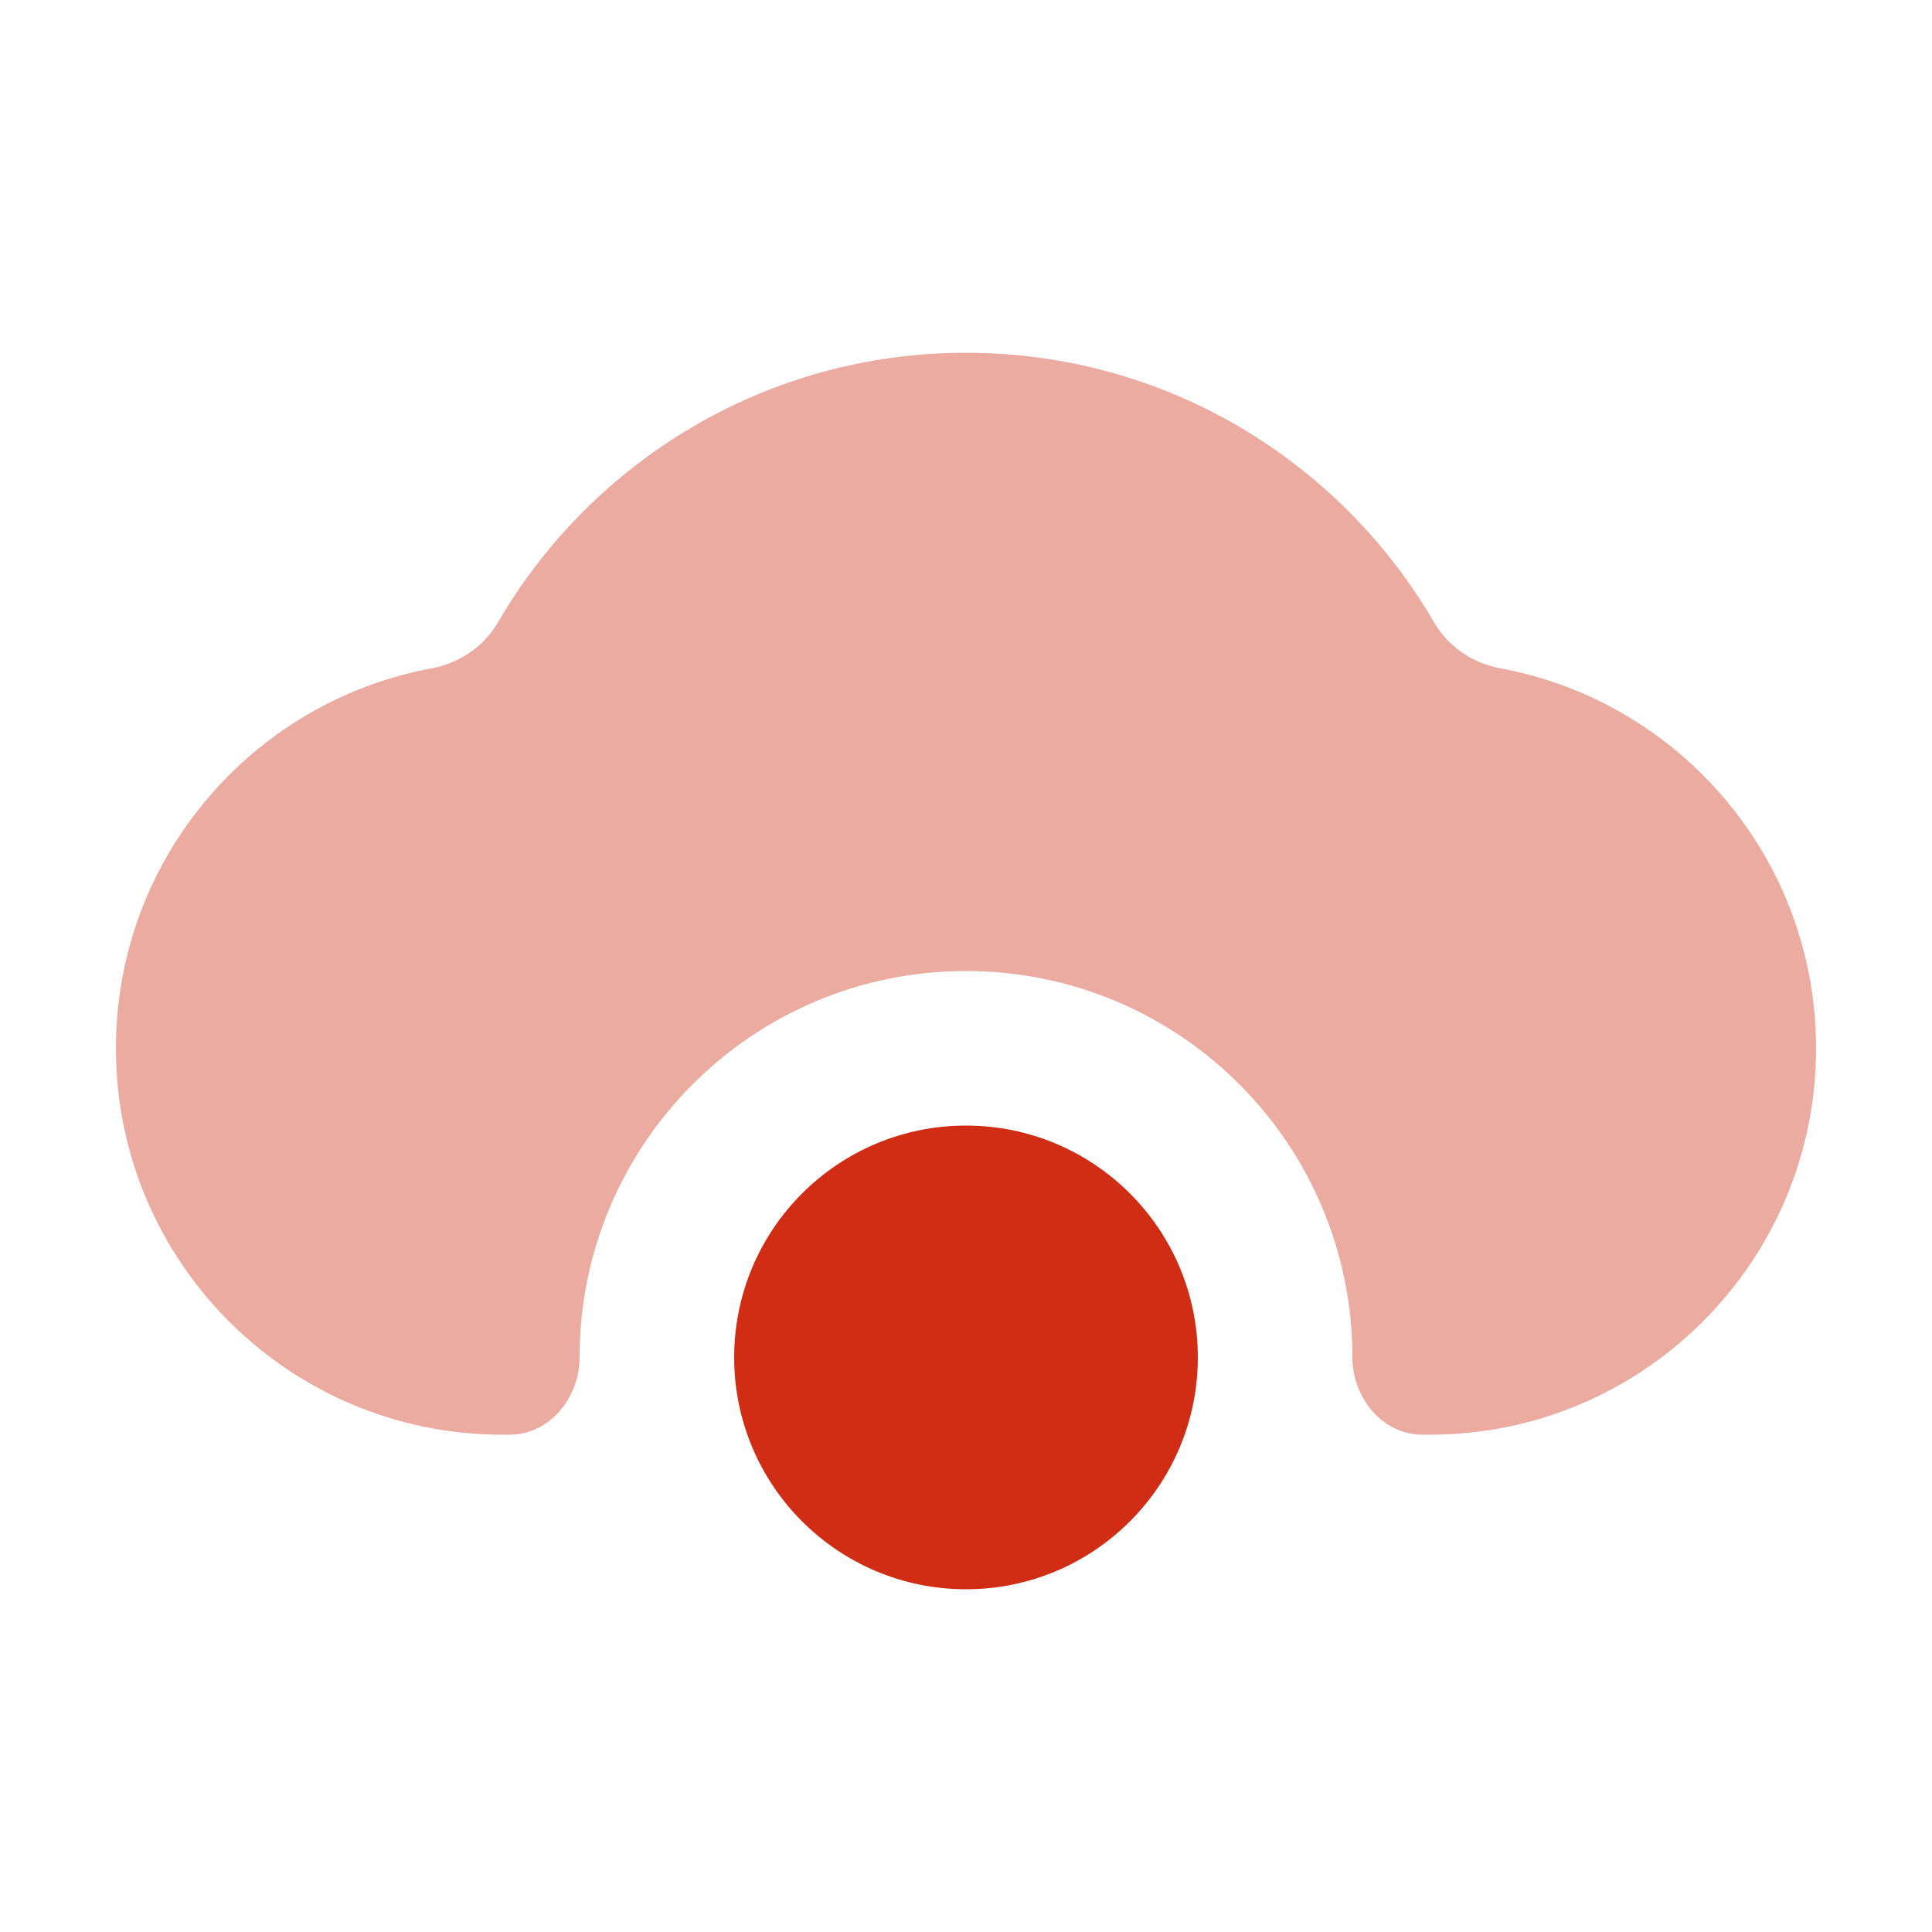
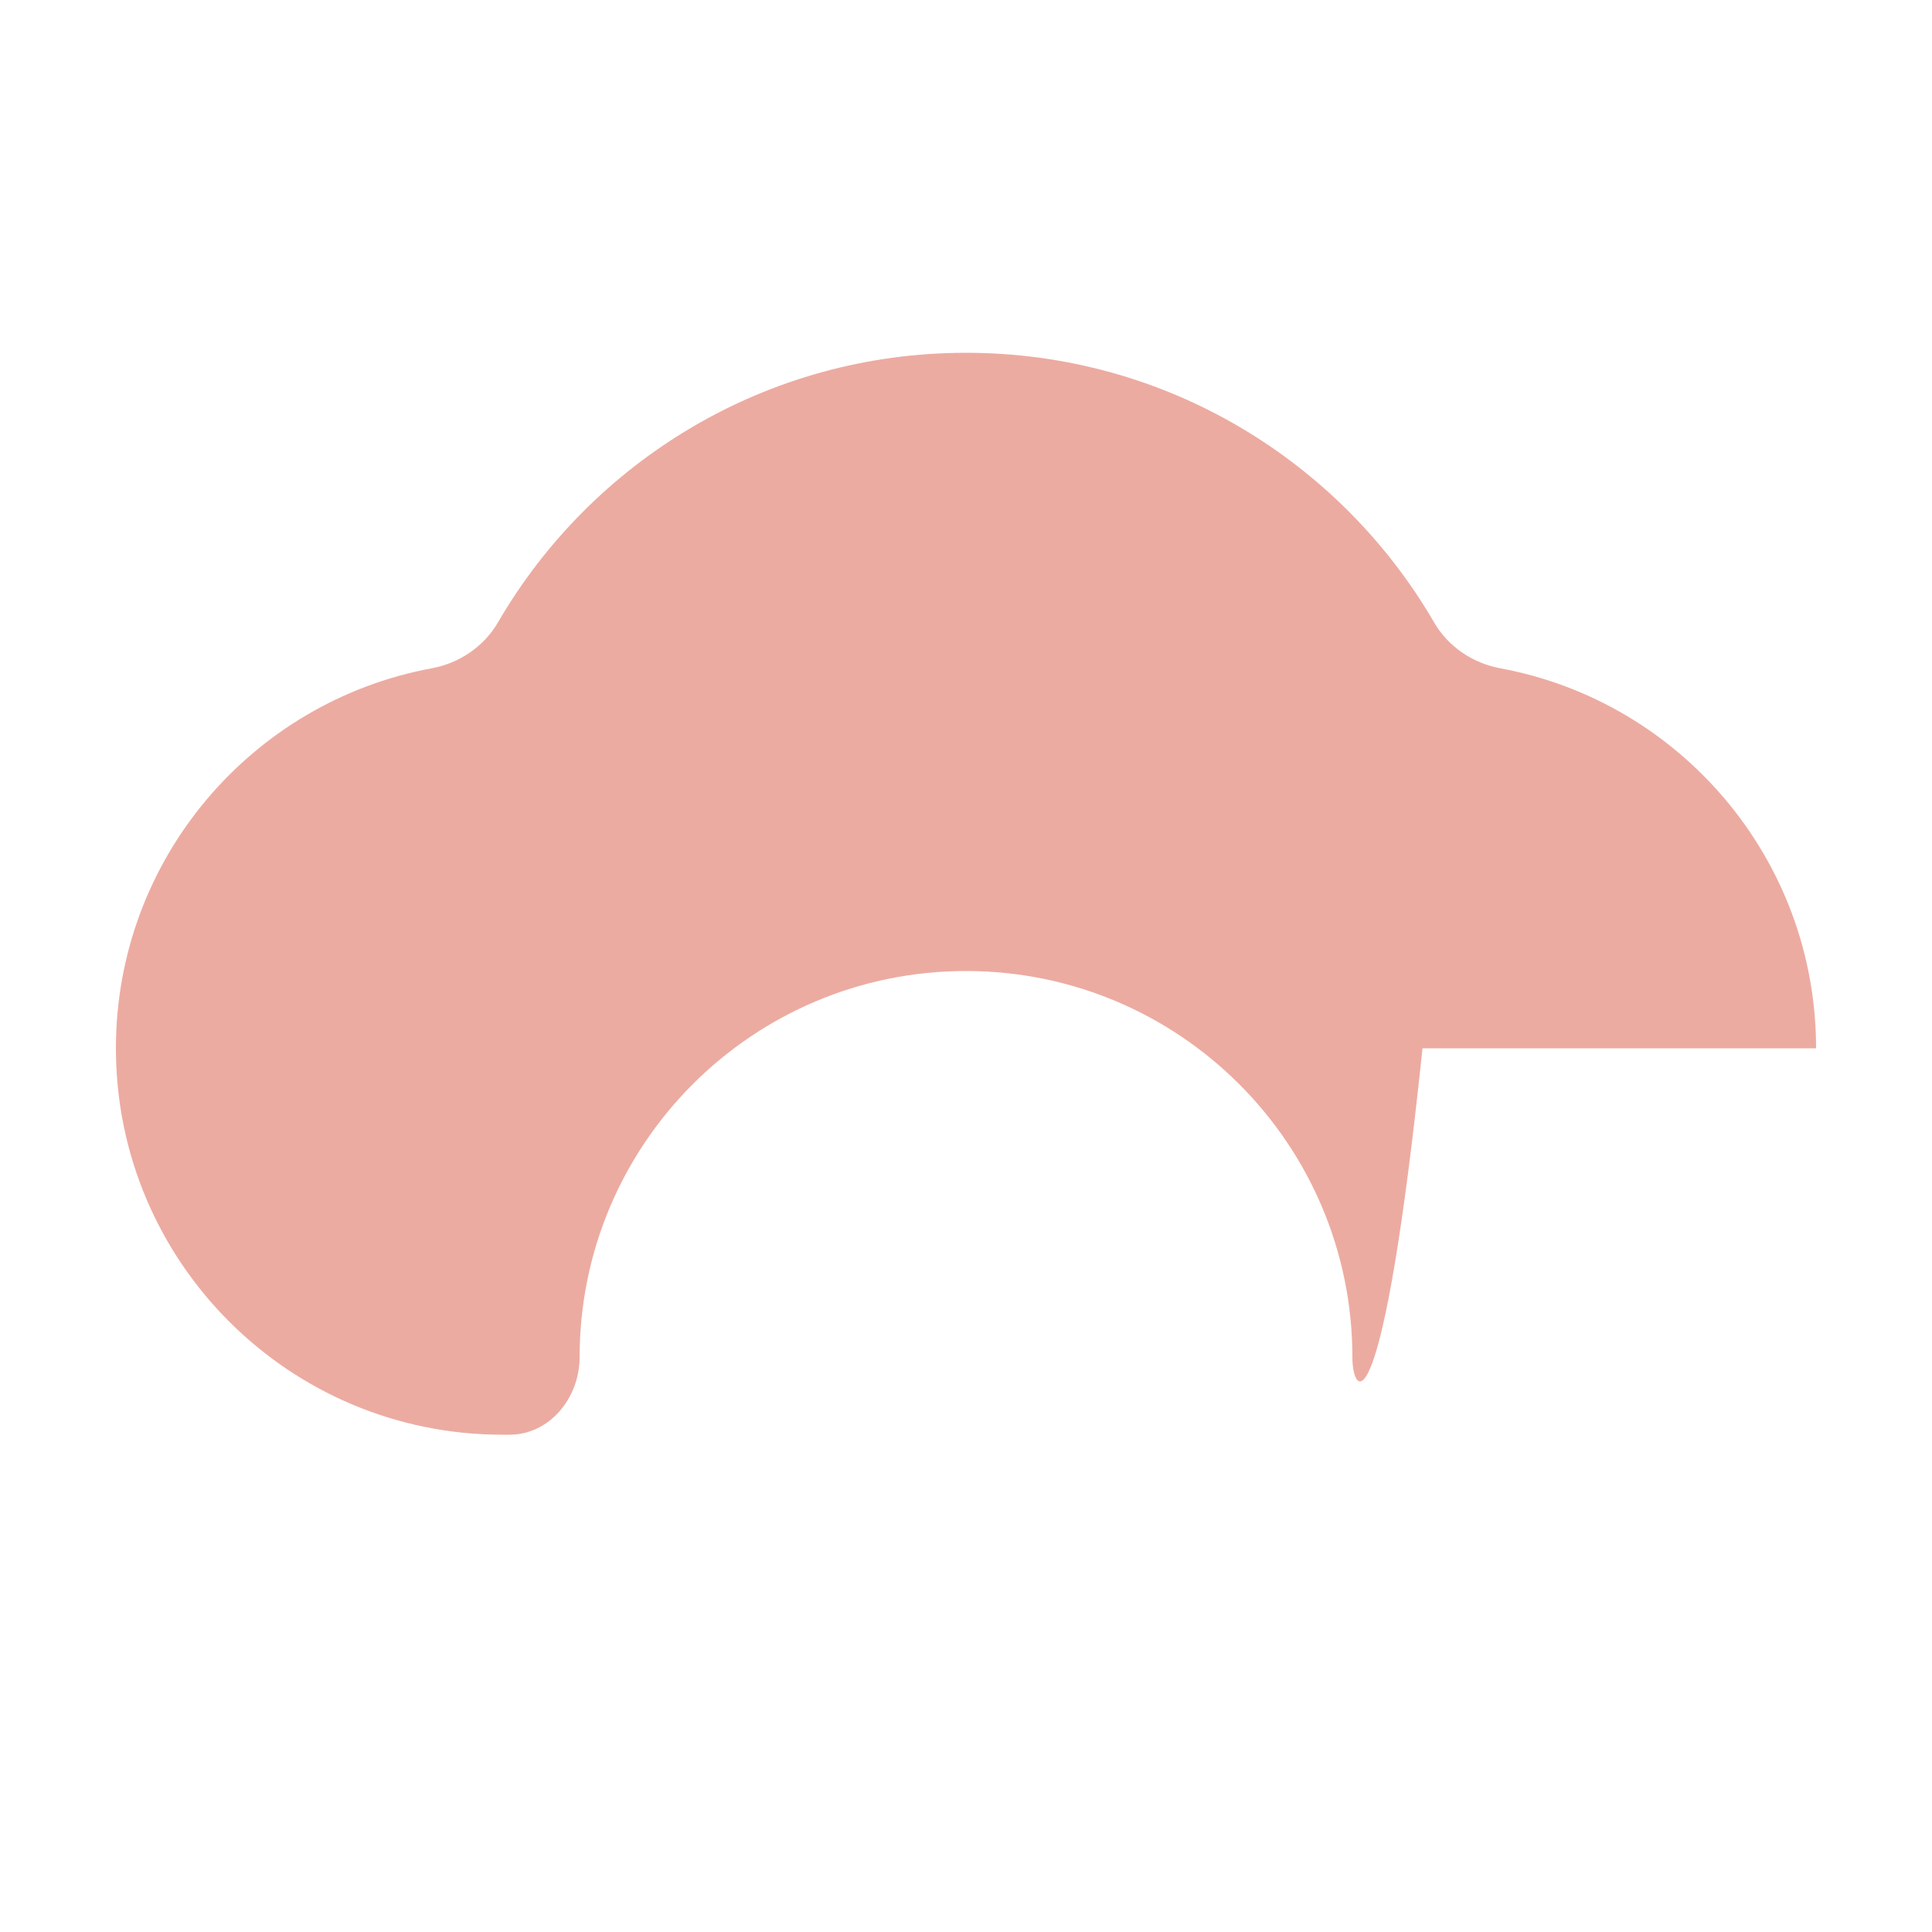
<svg xmlns="http://www.w3.org/2000/svg" width="34" height="34" viewBox="0 0 24 25" fill="none">
-   <path class="features_2_svg" opacity="0.4" fill-rule="evenodd" clip-rule="evenodd" d="M5.085 8.648C5.442 8.582 5.76 8.369 5.943 8.055C7.154 5.969 9.412 4.565 12 4.565C14.588 4.565 16.846 5.969 18.058 8.055C18.24 8.369 18.558 8.582 18.915 8.648C21.239 9.078 23 11.116 23 13.565C23 16.326 20.761 18.565 18 18.565H17.907C17.386 18.565 17 18.085 17 17.565V17.565C17 14.803 14.761 12.565 12 12.565C9.239 12.565 7 14.803 7 17.565V17.565C7 18.085 6.614 18.565 6.093 18.565H6C3.239 18.565 1 16.326 1 13.565C1 11.116 2.761 9.078 5.085 8.648Z" fill="#D02D14" />
-   <path class="features_2_svg" d="M12 14.565C10.343 14.565 9 15.908 9 17.565C9 19.222 10.343 20.565 12 20.565C13.657 20.565 15 19.222 15 17.565C15 15.908 13.657 14.565 12 14.565Z" fill="#D02D14" />
+   <path class="features_2_svg" opacity="0.4" fill-rule="evenodd" clip-rule="evenodd" d="M5.085 8.648C5.442 8.582 5.76 8.369 5.943 8.055C7.154 5.969 9.412 4.565 12 4.565C14.588 4.565 16.846 5.969 18.058 8.055C18.24 8.369 18.558 8.582 18.915 8.648C21.239 9.078 23 11.116 23 13.565H17.907C17.386 18.565 17 18.085 17 17.565V17.565C17 14.803 14.761 12.565 12 12.565C9.239 12.565 7 14.803 7 17.565V17.565C7 18.085 6.614 18.565 6.093 18.565H6C3.239 18.565 1 16.326 1 13.565C1 11.116 2.761 9.078 5.085 8.648Z" fill="#D02D14" />
</svg>